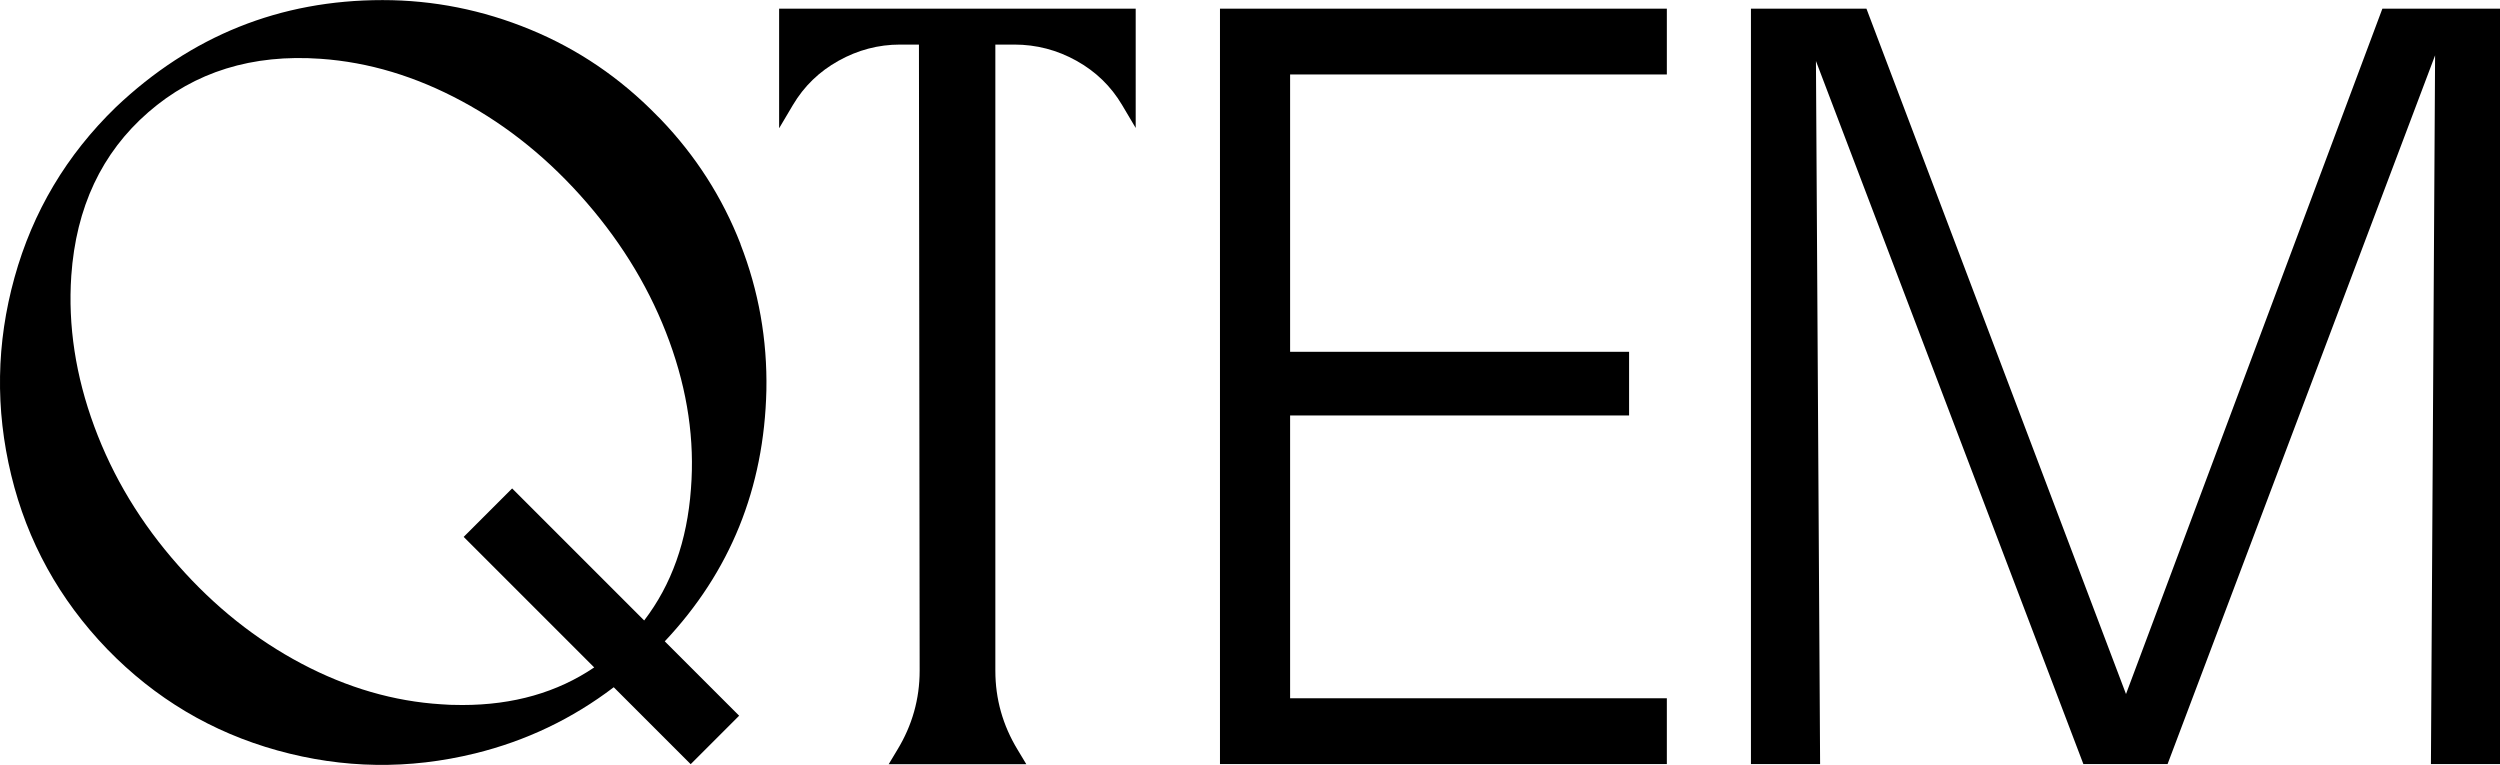
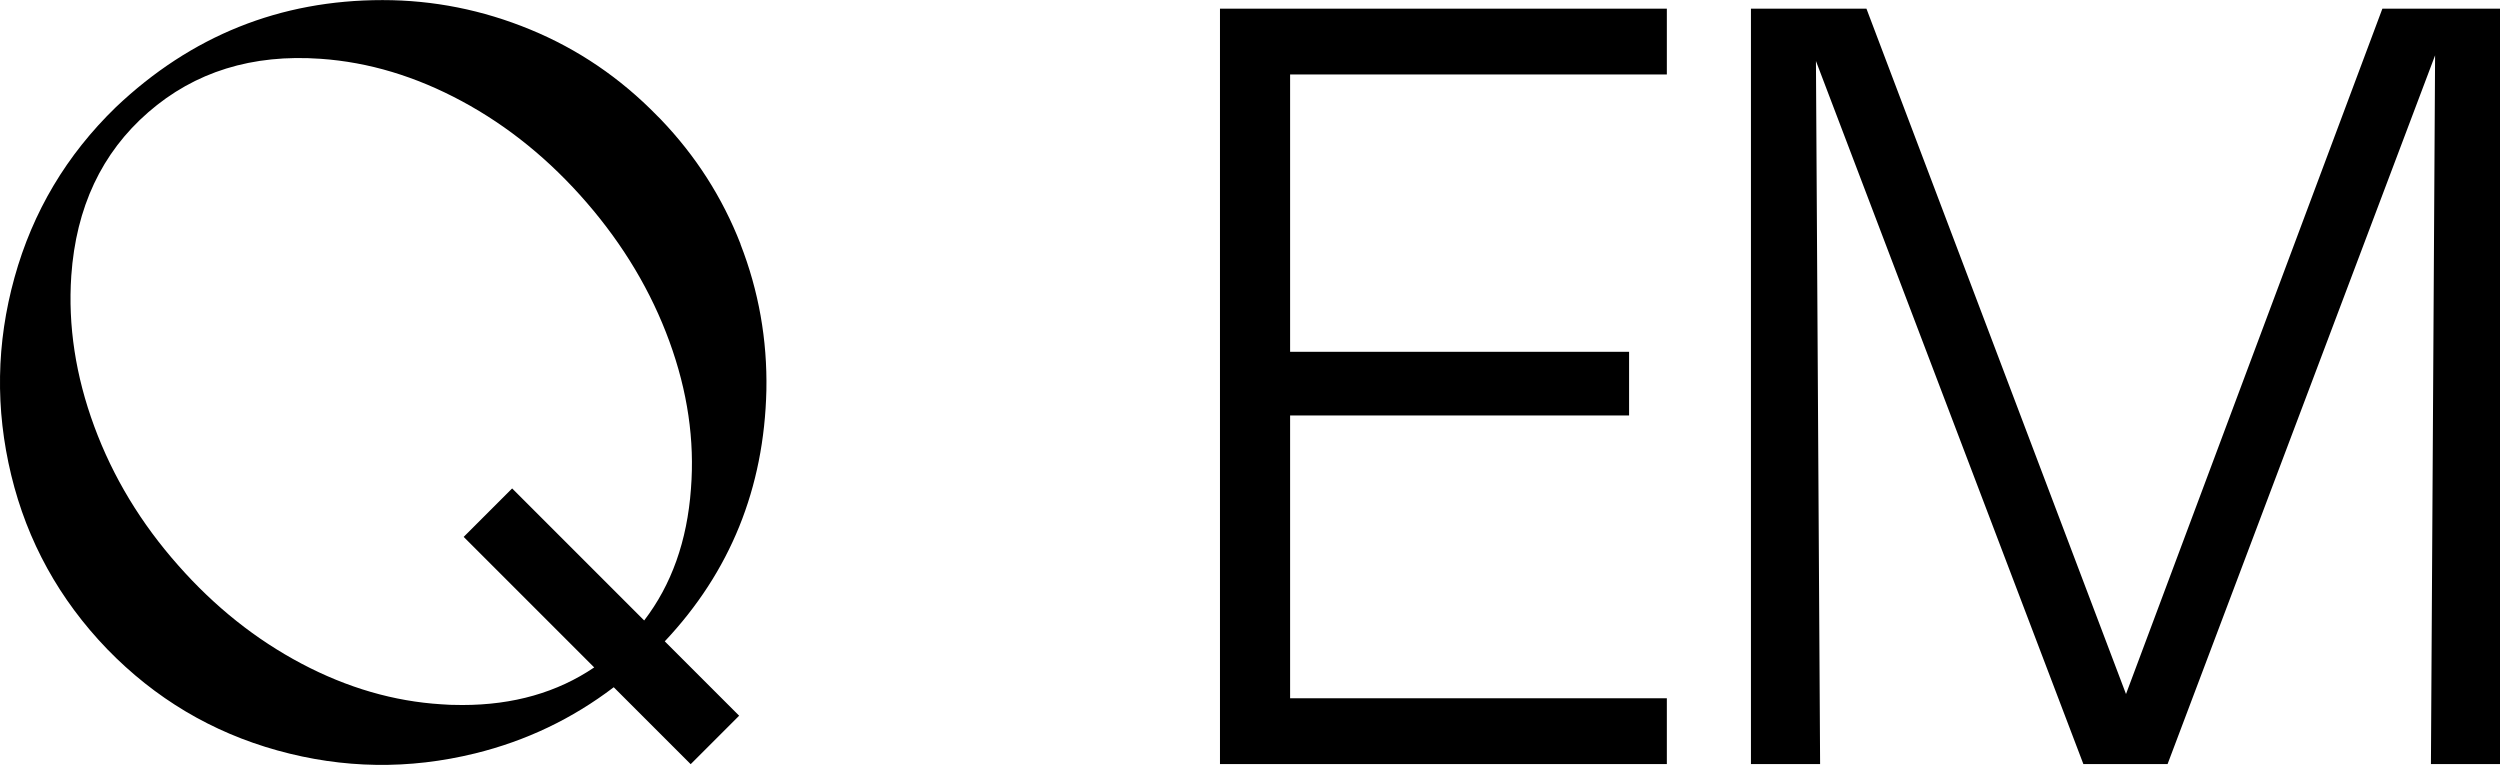
<svg xmlns="http://www.w3.org/2000/svg" id="Layer_1" data-name="Layer 1" viewBox="0 0 282.69 86.49">
  <defs>
    <style>      .cls-1 {        fill: #000;        stroke-width: 0px;      }    </style>
  </defs>
  <path class="cls-1" d="M83.74,27.6c-2.06-5.28-5.07-9.98-9.02-14.1l-.41-.41c-4.17-4.28-8.96-7.53-14.35-9.75-5.39-2.22-10.96-3.33-16.7-3.33-11.6,0-21.65,4.04-30.16,12.11C7.52,17.53,3.7,23.95,1.64,31.38c-2.06,7.42-2.18,14.87-.37,22.35,1.81,7.48,5.43,14.04,10.85,19.67,5.42,5.58,11.84,9.4,19.26,11.46,7.42,2.06,14.87,2.17,22.35.33,5.77-1.42,10.99-3.92,15.67-7.48l8.7,8.7,5.48-5.48-8.41-8.41c7.4-7.86,11.23-17.31,11.49-28.37.11-5.74-.87-11.26-2.93-16.54ZM78.13,55.27c-.43,5.92-2.21,10.87-5.29,14.89l-14.93-14.93-5.48,5.48,14.76,14.76c-4.17,2.82-9.13,4.25-14.91,4.25-1.03,0-1.82-.03-2.36-.08-5.36-.33-10.64-1.86-15.81-4.59-5.18-2.74-9.82-6.43-13.94-11.1-4.23-4.77-7.4-10.01-9.51-15.73-2.11-5.72-2.98-11.39-2.6-17.03.54-7.75,3.44-13.91,8.7-18.49,5.26-4.58,11.76-6.6,19.51-6.05,5.42.38,10.74,1.98,15.97,4.8,5.23,2.82,9.93,6.64,14.1,11.46,4.17,4.82,7.29,10.05,9.35,15.69,2.06,5.64,2.87,11.19,2.44,16.66Z" />
  <polygon class="cls-1" points="137.95 86.4 188.48 86.4 188.48 78.96 145.88 78.96 145.88 46.98 184.21 46.98 184.21 39.78 145.88 39.78 145.88 8.42 188.48 8.42 188.48 .98 137.95 .98 137.95 86.4" />
  <polygon class="cls-1" points="269.39 .98 240.4 78.48 211.05 .98 197.99 .98 197.99 86.4 205.81 86.4 205.34 6.9 235.58 86.4 245.1 86.4 275.35 6.26 274.88 86.4 282.69 86.4 282.69 .98 269.39 .98" />
-   <path class="cls-1" d="M88.12,14.47l1.54-2.6c1.25-2.11,2.97-3.78,5.16-5,2.19-1.22,4.51-1.83,6.95-1.83h2.14l.08,70.8c0,3.2-.84,6.18-2.52,8.94l-.98,1.63h15.56l-.98-1.63c-1.68-2.76-2.52-5.74-2.52-8.94V5.04h2.14c2.49,0,4.84.61,7.03,1.83,2.19,1.22,3.91,2.89,5.16,5l1.54,2.6V.98h-40.32v13.49Z" />
</svg>